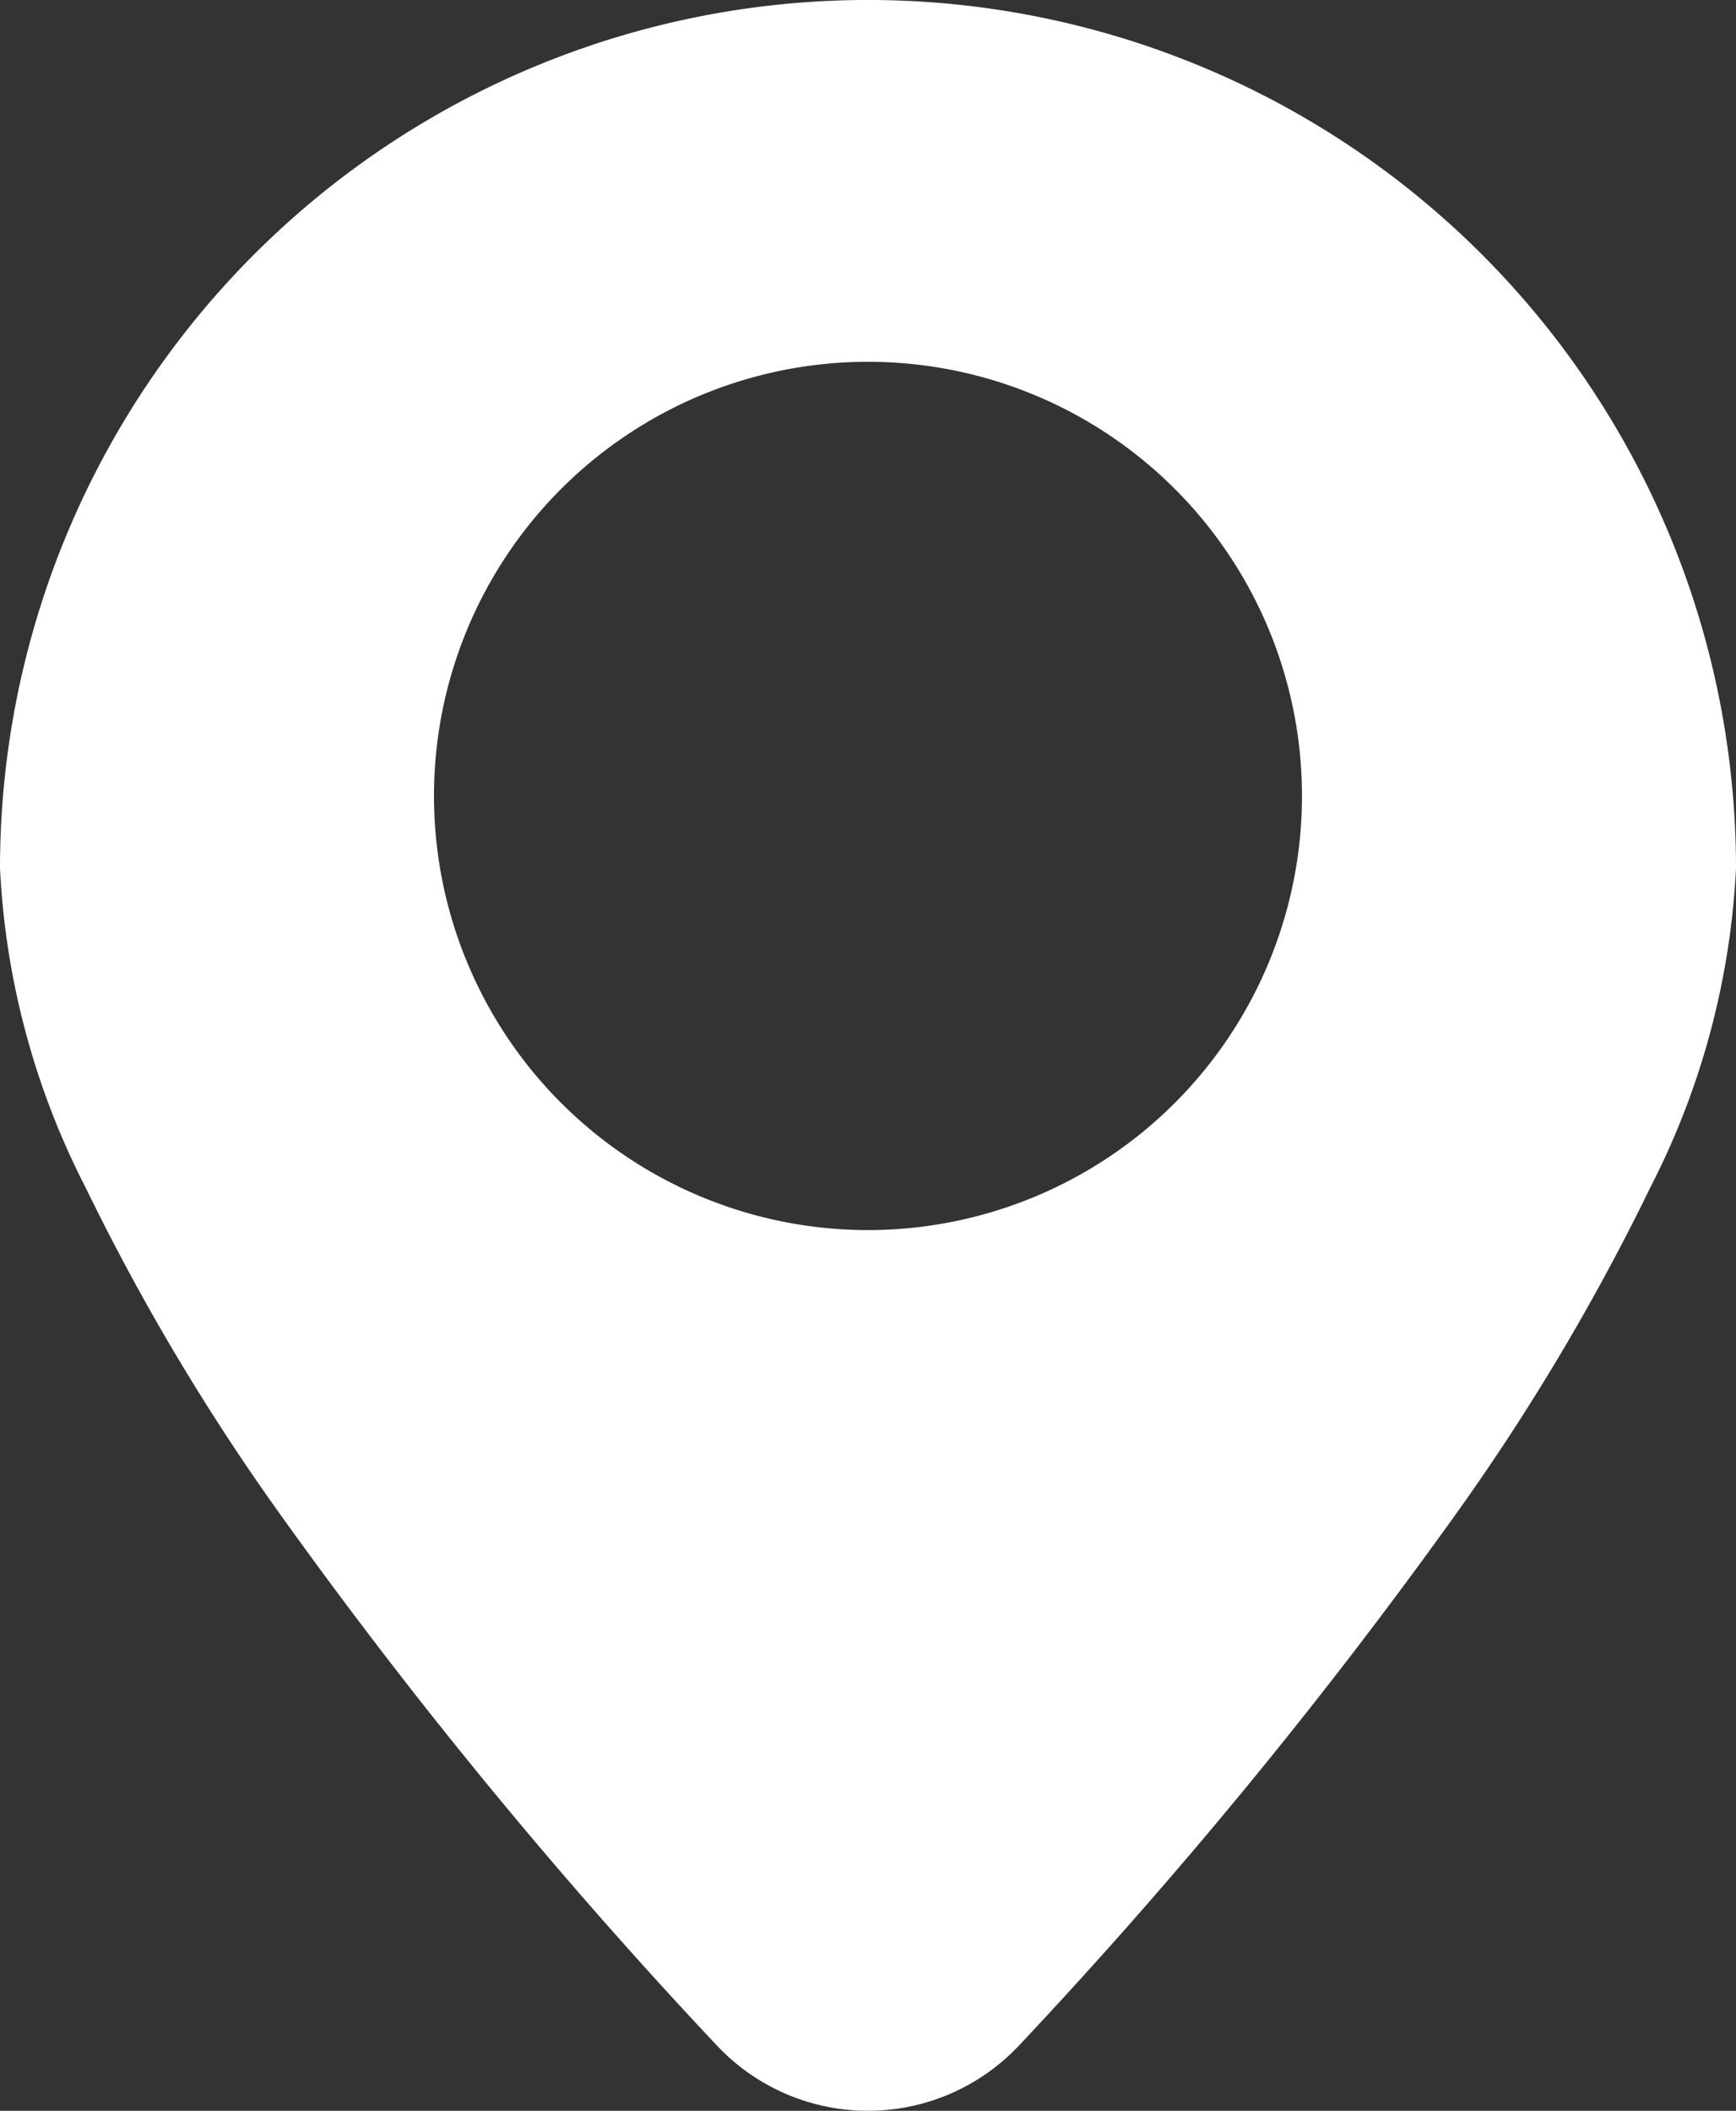
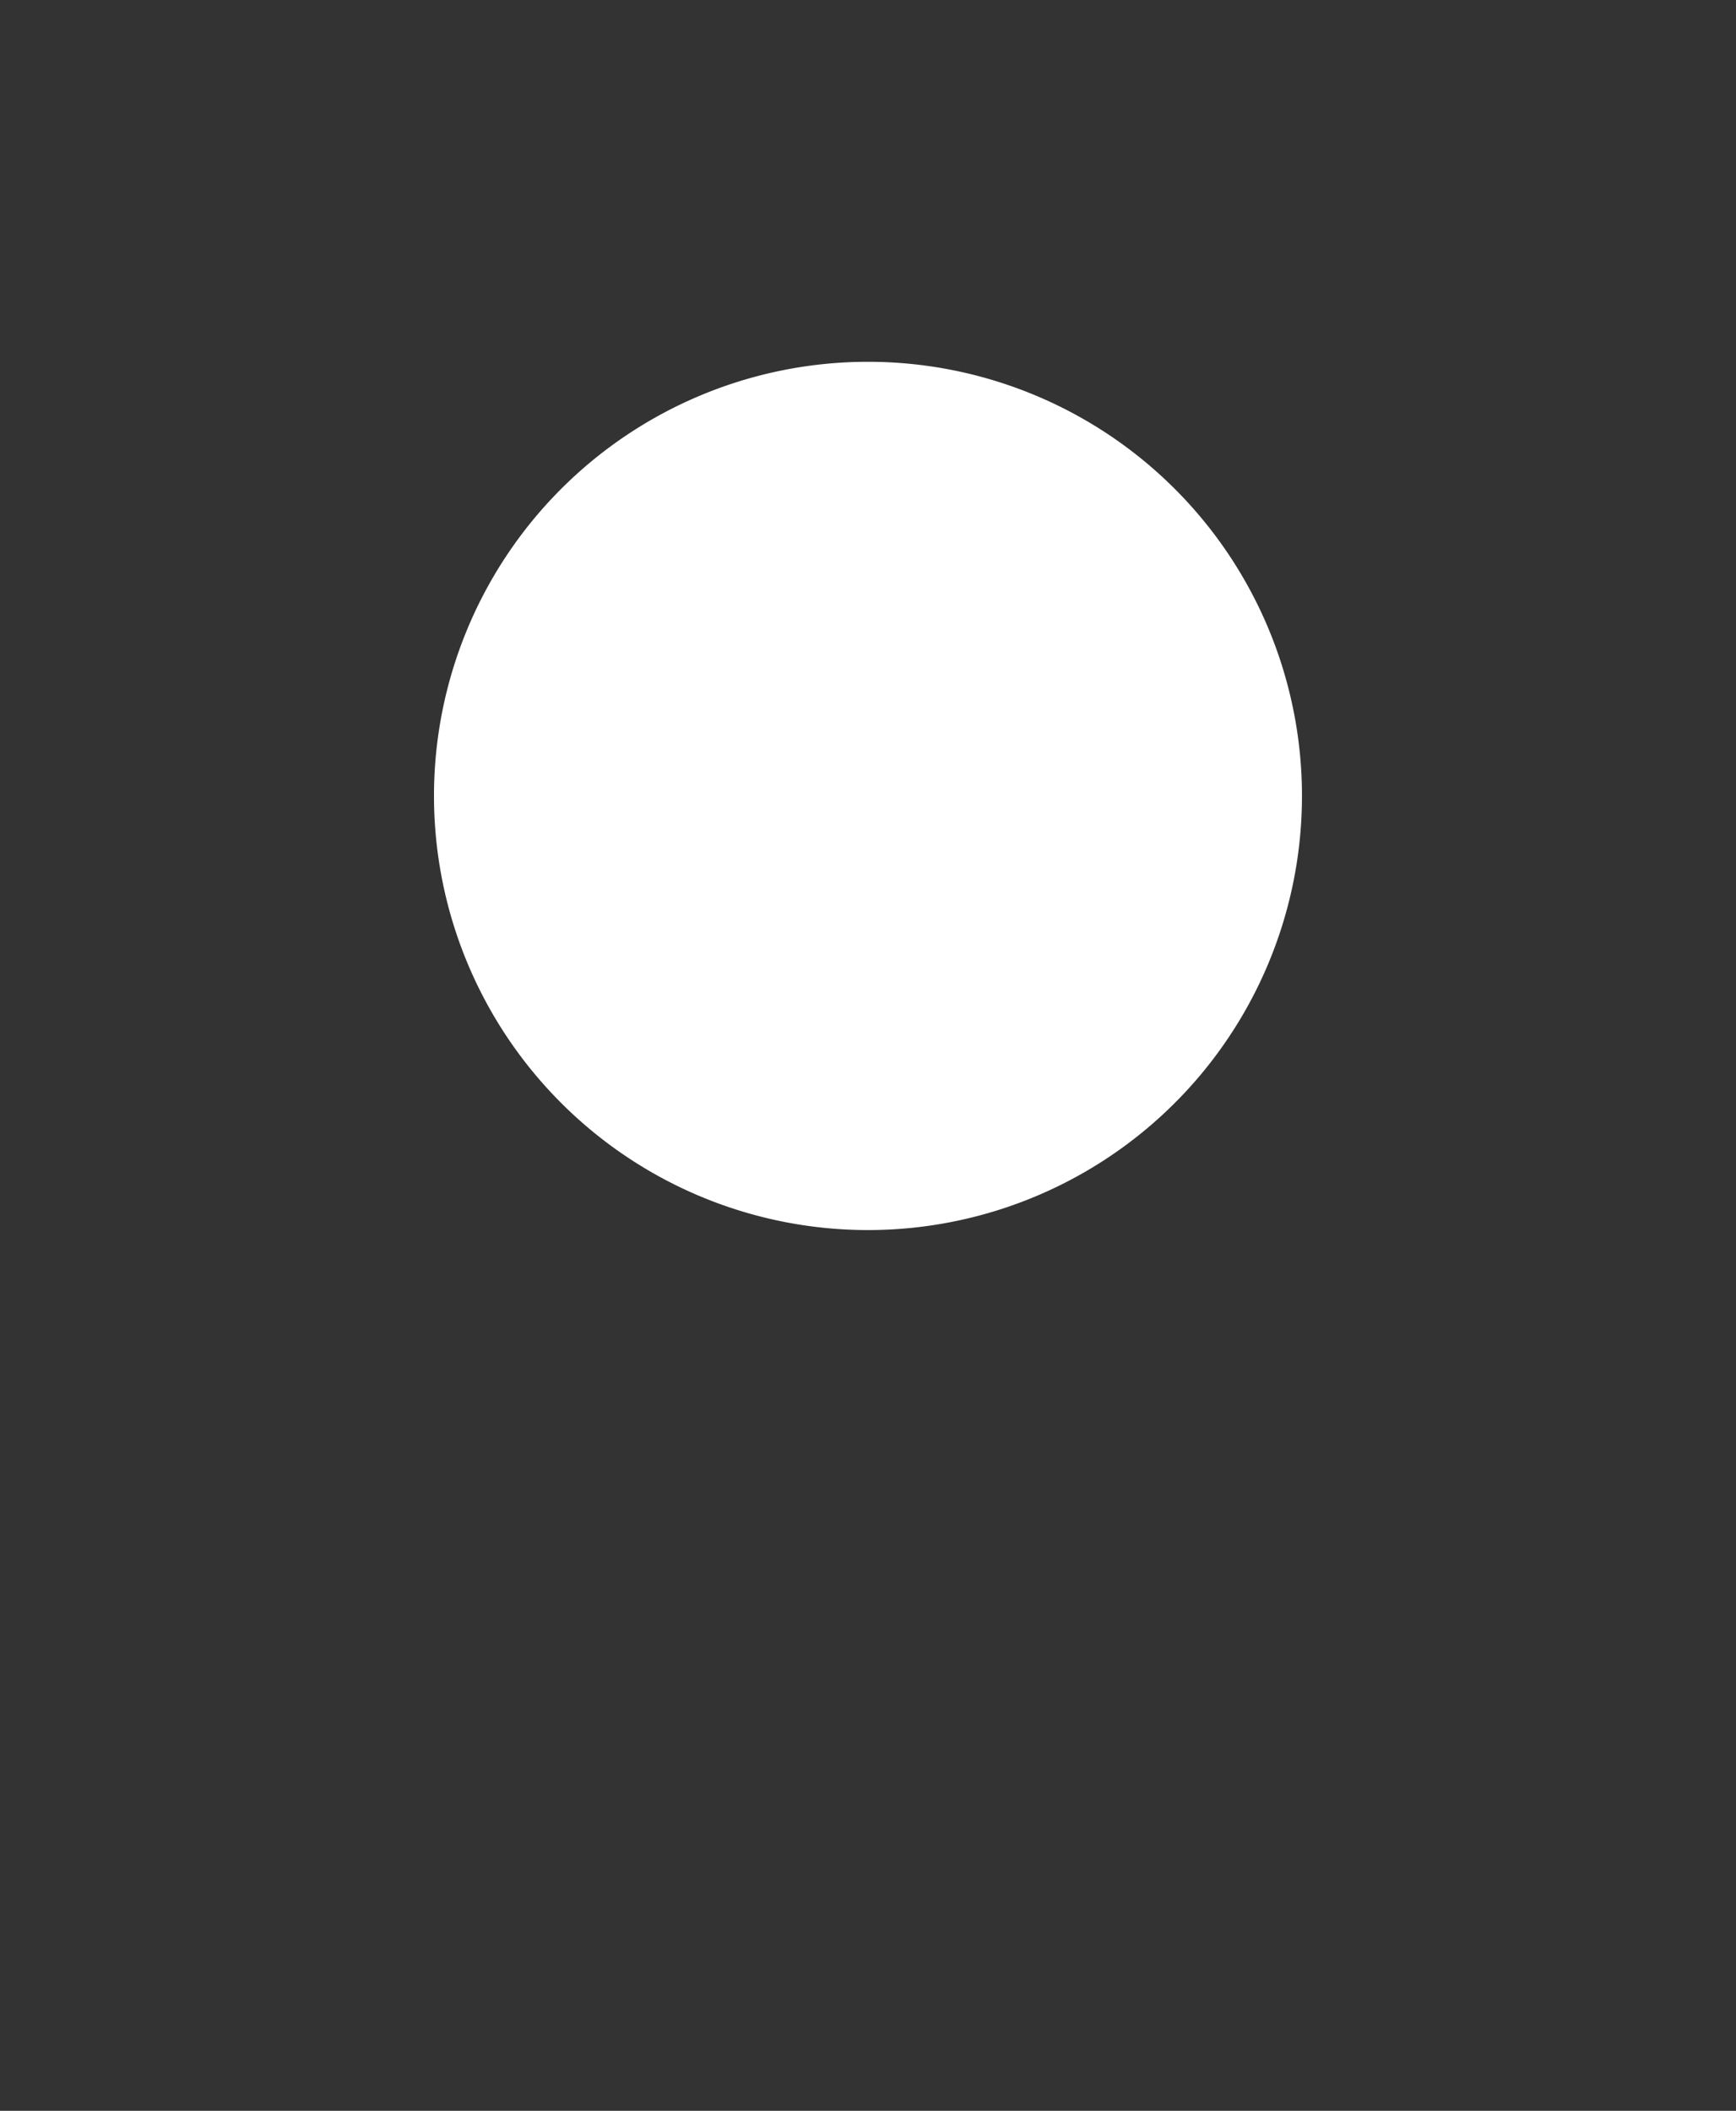
<svg xmlns="http://www.w3.org/2000/svg" fill="white" width="45.249" height="55" viewBox="0 0 45.249 55">
  <rect x="0" y="0" width="45.249" height="55" fill="#333333" stroke="none" />
  <g id="tem" transform="translate(-6125.768 -390)">
-     <path id="noun-location-5511106" d="M140,40.124a22.624,22.624,0,0,1,45.249,0,20.349,20.349,0,0,1-2.231,8.312,58.781,58.781,0,0,1-5.1,8.557,134.355,134.355,0,0,1-11.325,13.771,5.409,5.409,0,0,1-7.94,0,134.256,134.256,0,0,1-11.325-13.771,58.772,58.772,0,0,1-5.1-8.557A20.349,20.349,0,0,1,140,40.124Zm11.312-1.885a11.312,11.312,0,1,1,11.312,11.312A11.312,11.312,0,0,1,151.312,38.239Z" transform="translate(5985.768 372.5)" fill-rule="evenodd" />
+     <path id="noun-location-5511106" d="M140,40.124A20.349,20.349,0,0,1,140,40.124Zm11.312-1.885a11.312,11.312,0,1,1,11.312,11.312A11.312,11.312,0,0,1,151.312,38.239Z" transform="translate(5985.768 372.5)" fill-rule="evenodd" />
  </g>
</svg>